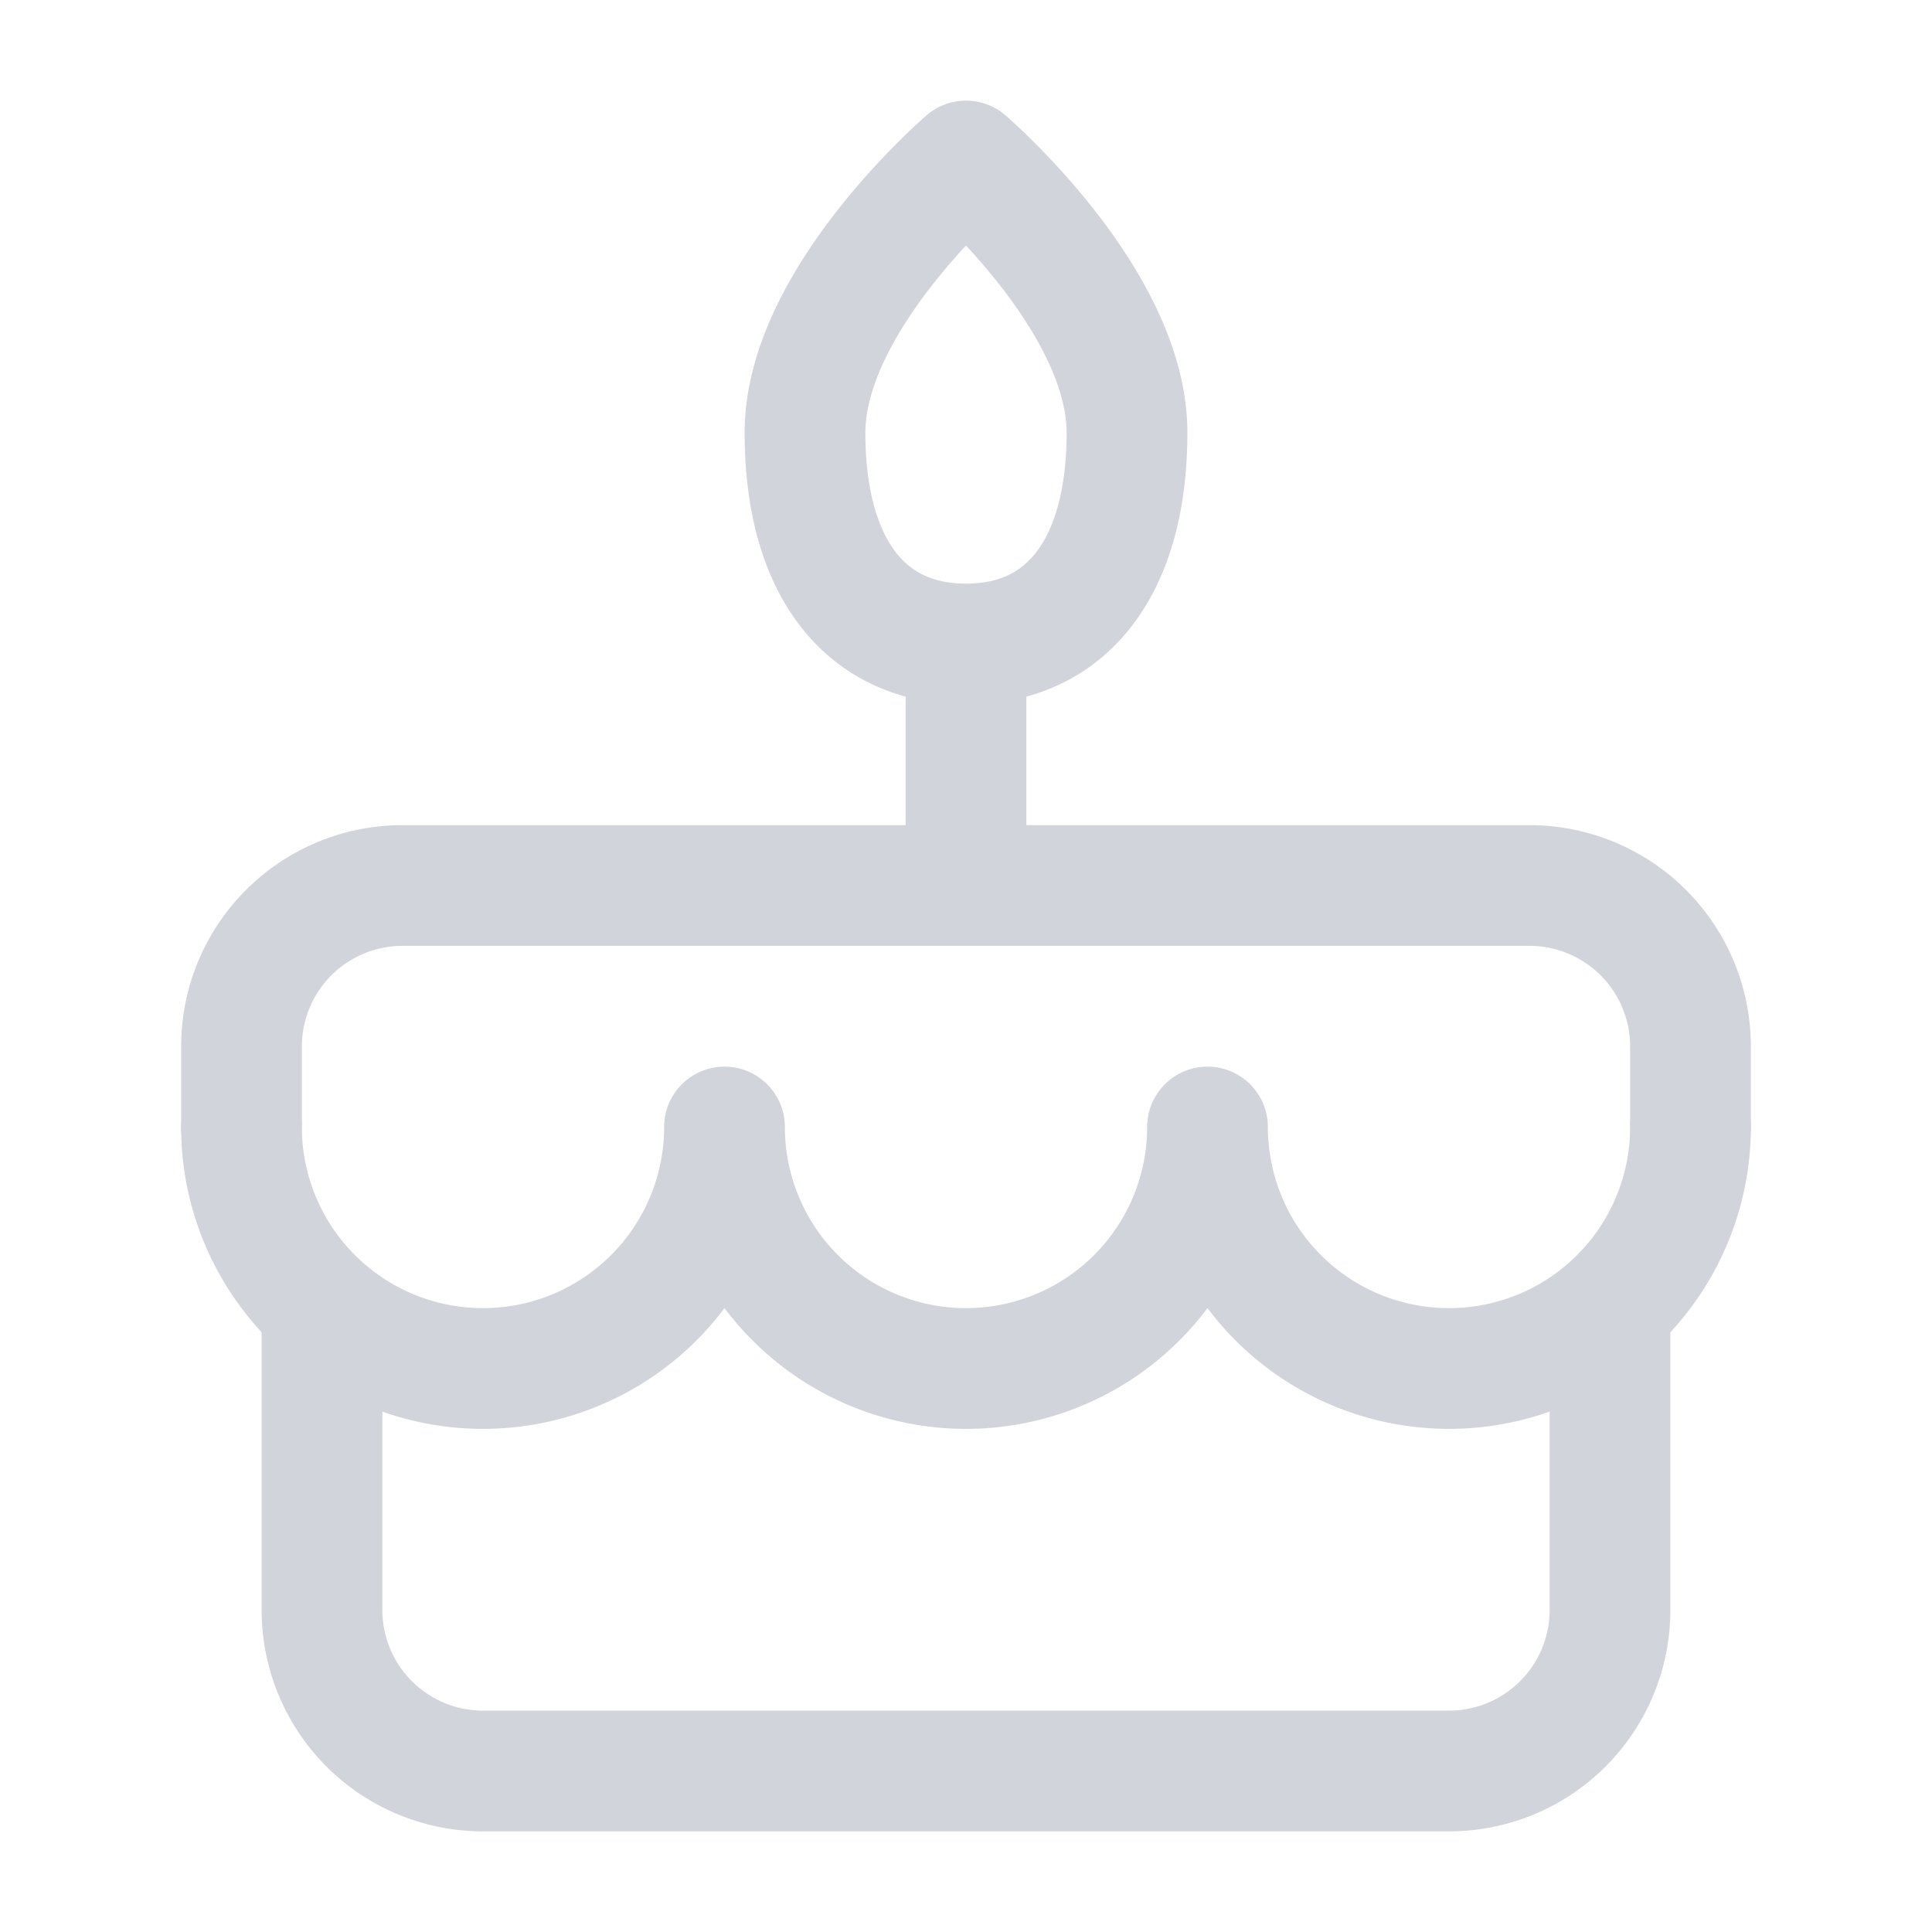
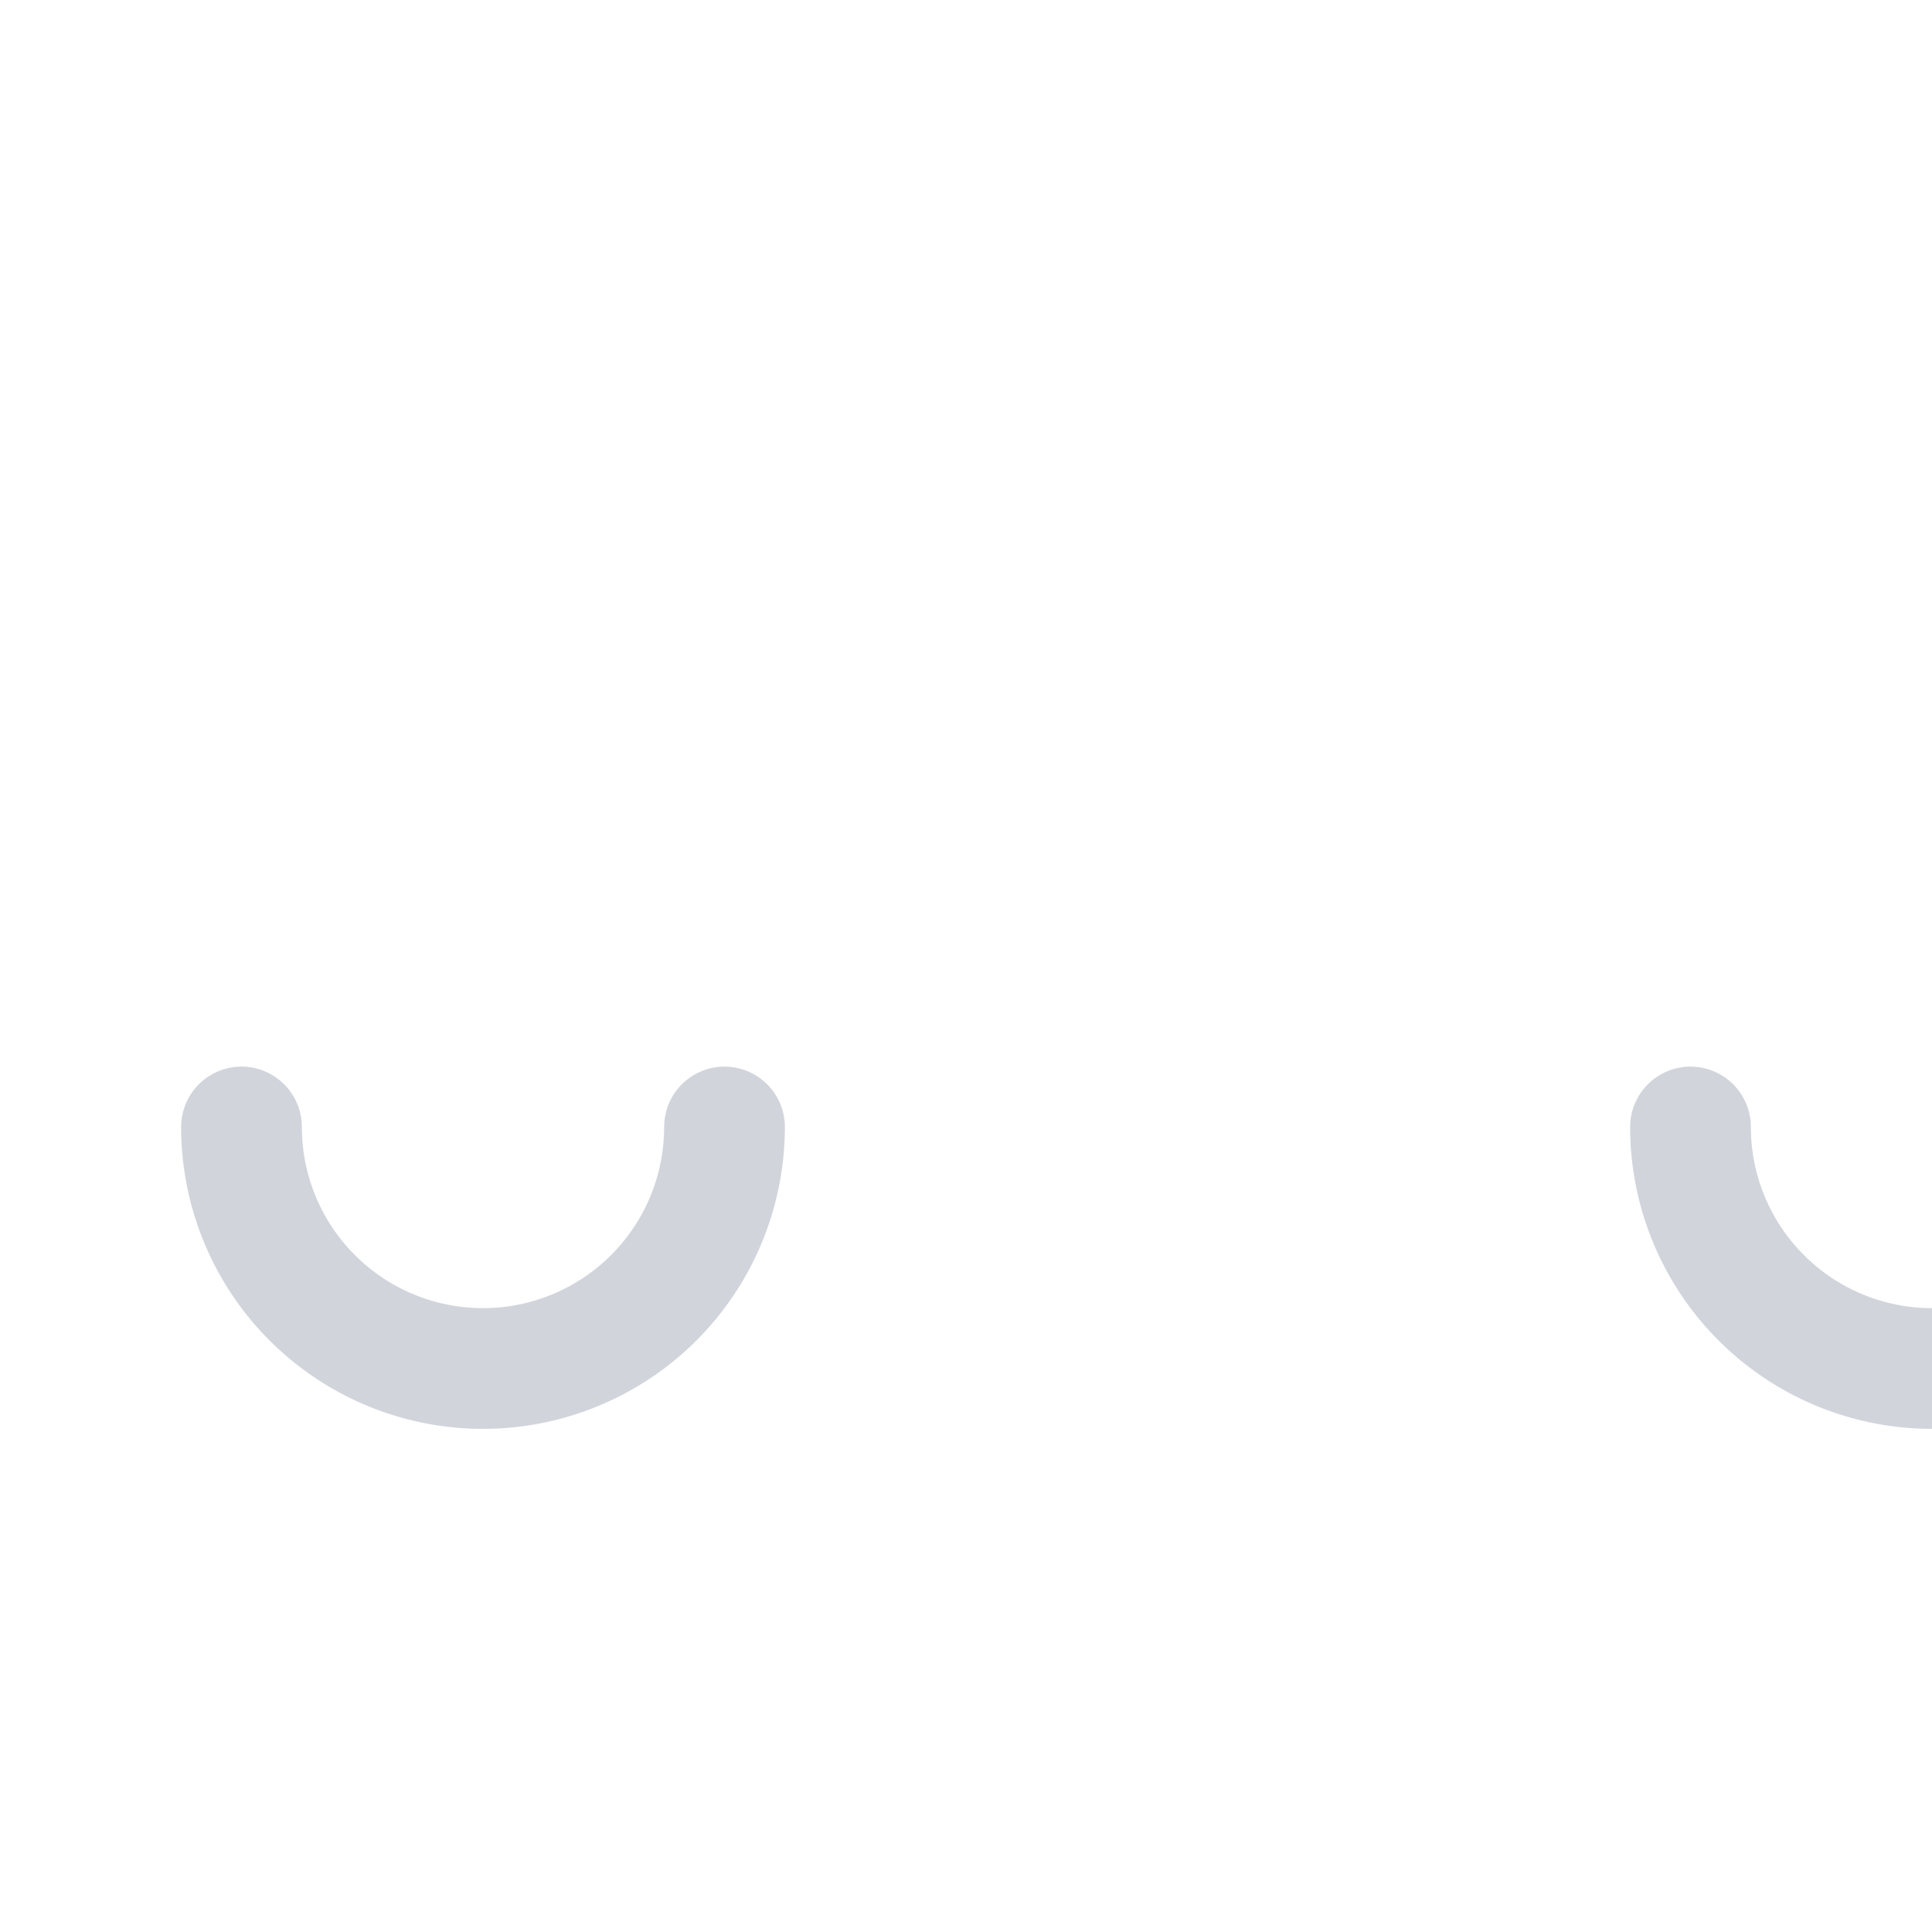
<svg xmlns="http://www.w3.org/2000/svg" width="1em" height="1em" viewBox="0 0 24 24">
  <g fill="none" stroke="#d1d5db" stroke-linecap="round" stroke-linejoin="round" stroke-width="1.5">
-     <path d="M4 16.5V20a2 2 0 0 0 2 2h12a2 2 0 0 0 2-2v-3.5M3 14v-1a2 2 0 0 1 2-2h14a2 2 0 0 1 2 2v1m-9-6v3m0-3c1.262 0 2-.968 2-2.625S12 2 12 2s-2 1.718-2 3.375S10.738 8 12 8" />
-     <path d="M9 14a3 3 0 1 1-6 0m12 0a3 3 0 1 1-6 0m12 0a3 3 0 1 1-6 0" />
+     <path d="M9 14a3 3 0 1 1-6 0m12 0m12 0a3 3 0 1 1-6 0" />
  </g>
</svg>